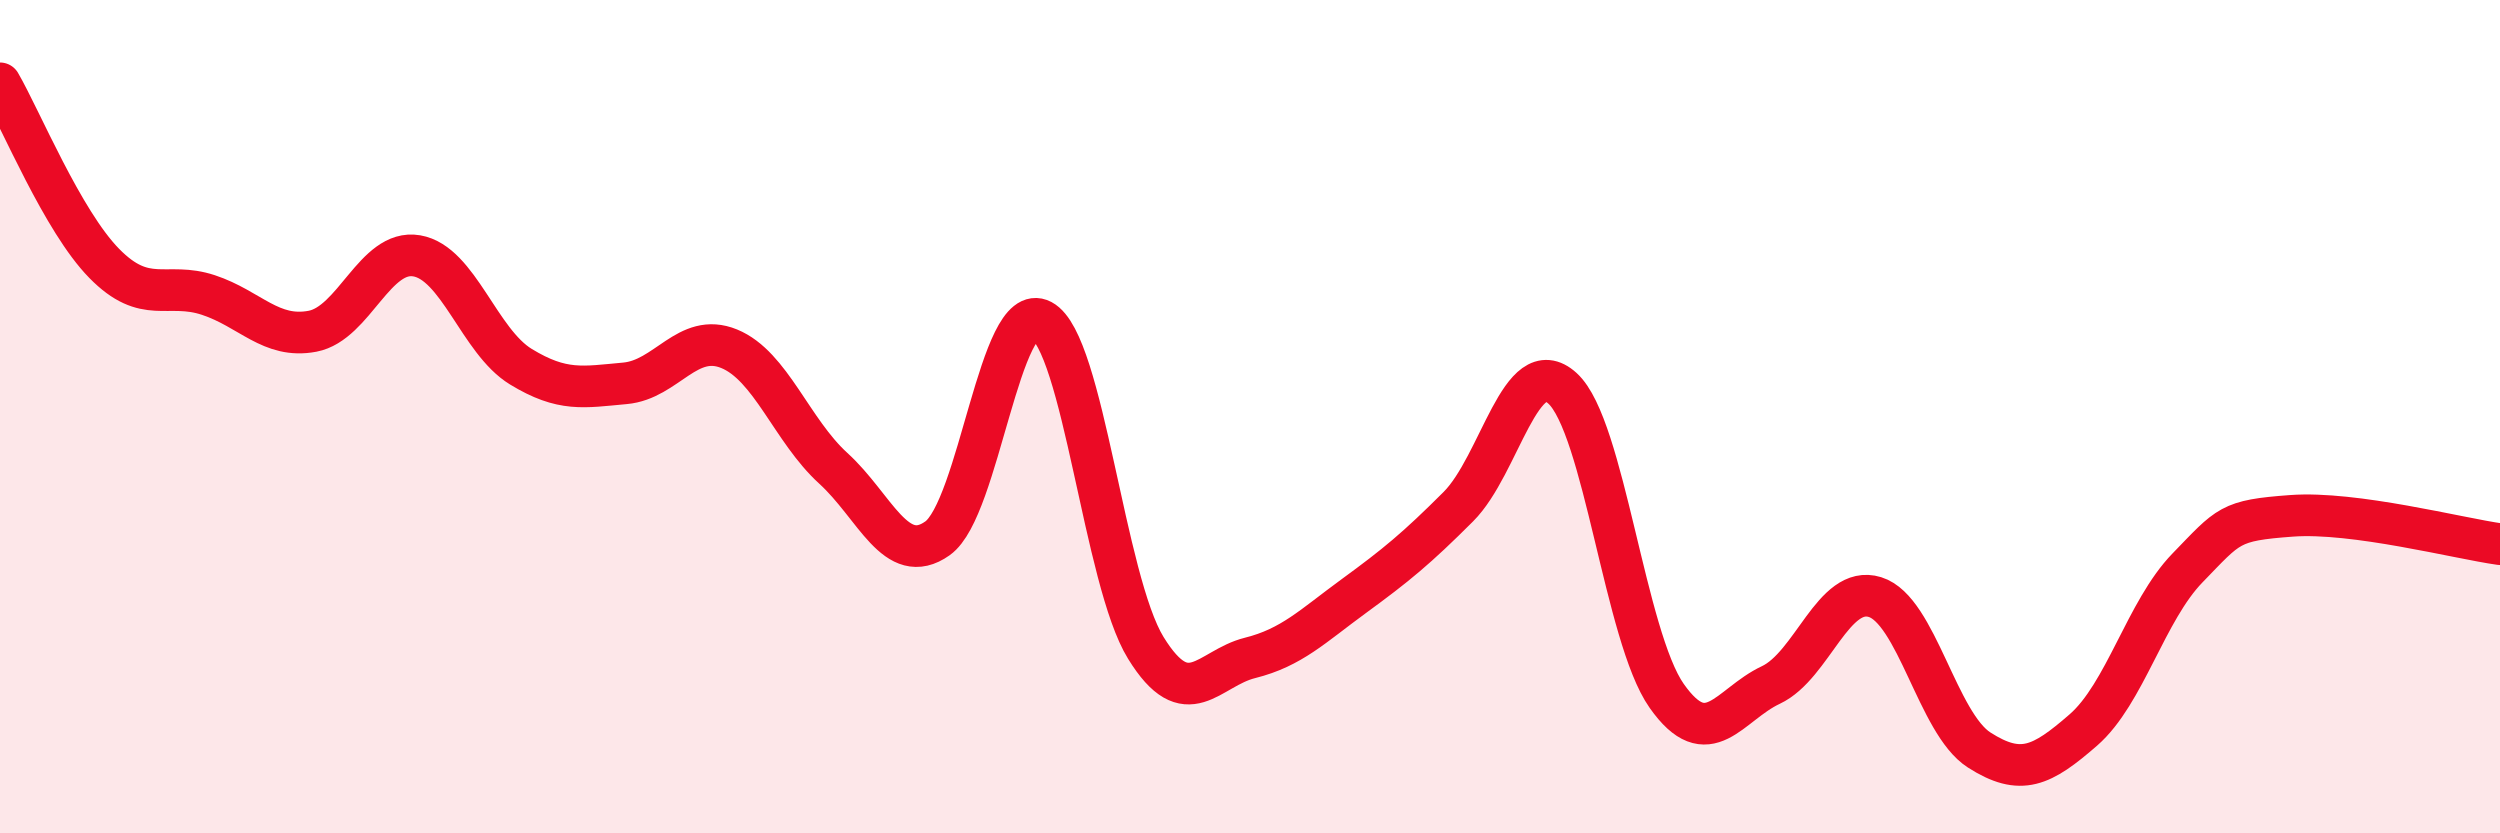
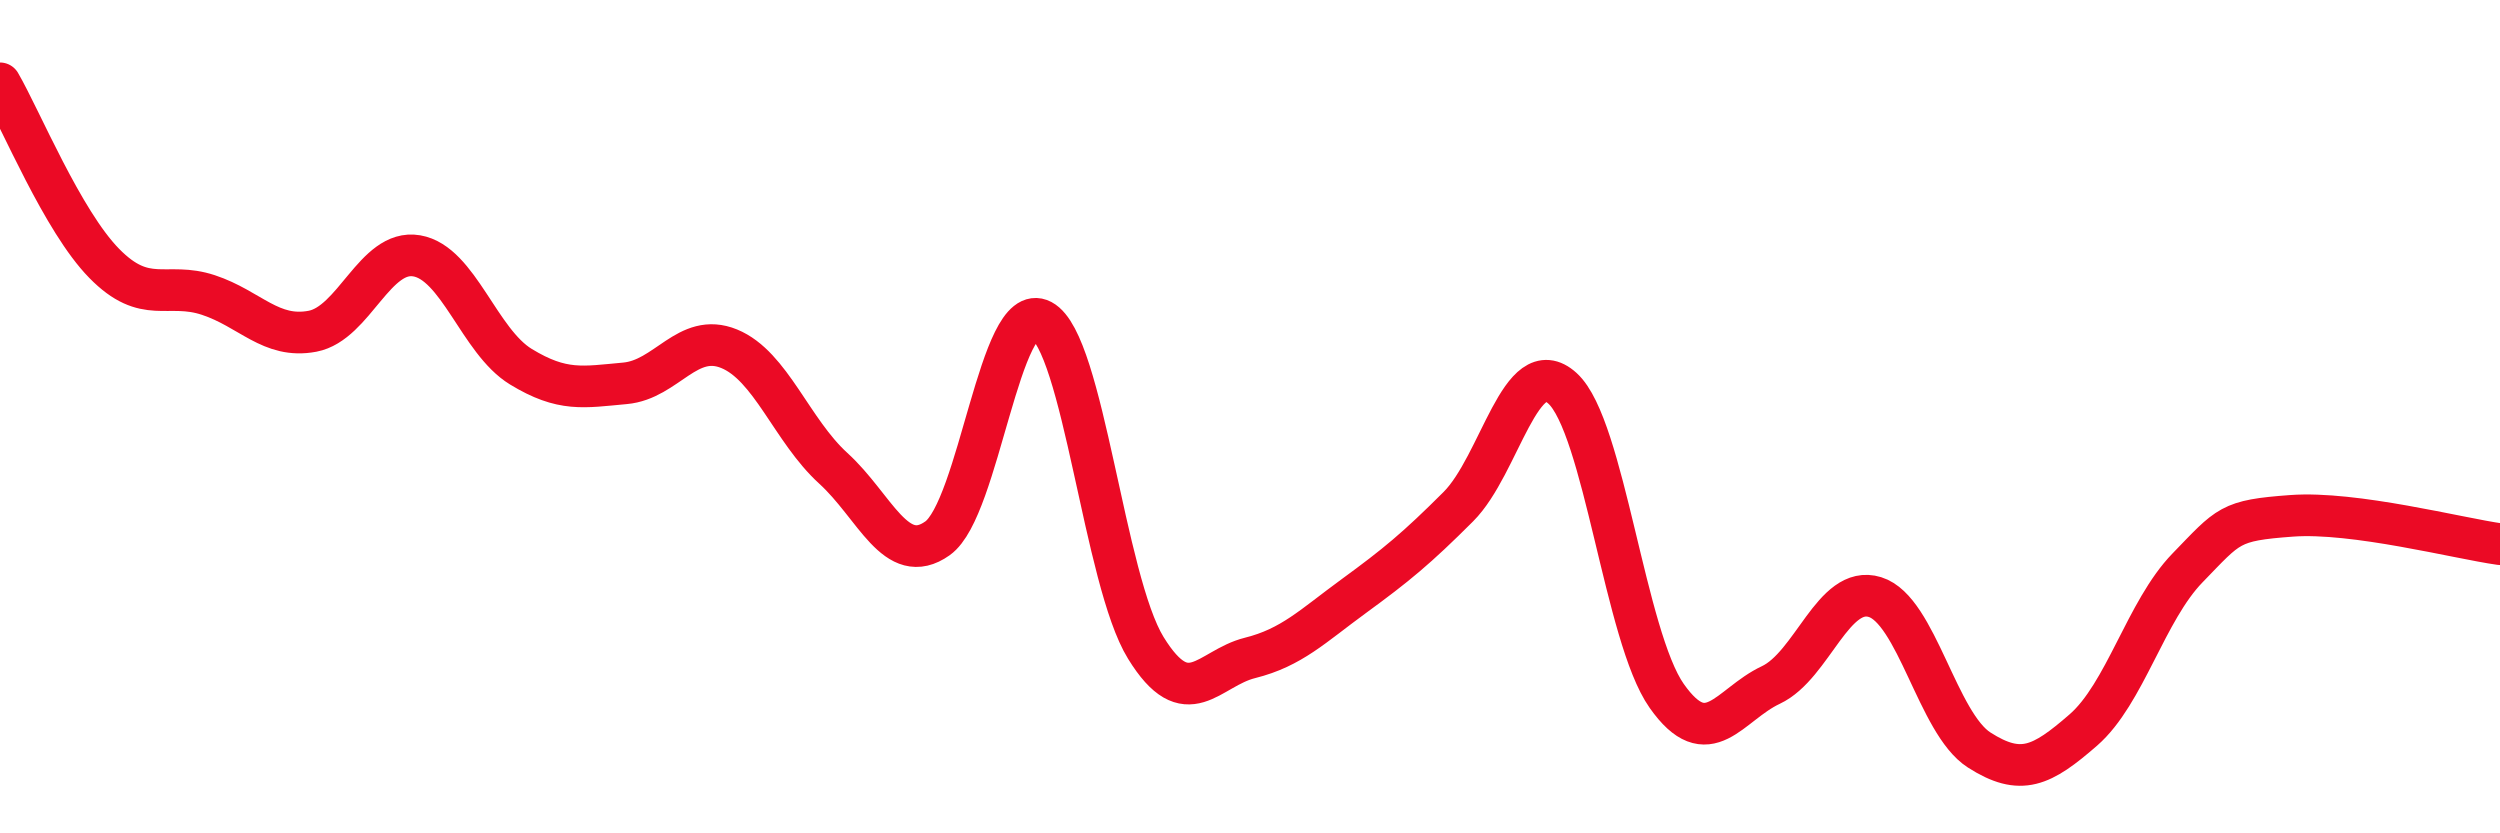
<svg xmlns="http://www.w3.org/2000/svg" width="60" height="20" viewBox="0 0 60 20">
-   <path d="M 0,2 C 0.5,2.86 1.5,5.3 2.5,6.32 C 3.5,7.34 4,6.75 5,7.08 C 6,7.41 6.5,8.14 7.5,7.95 C 8.5,7.76 9,5.97 10,6.14 C 11,6.31 11.5,8.19 12.5,8.8 C 13.5,9.41 14,9.29 15,9.2 C 16,9.11 16.5,7.96 17.5,8.37 C 18.5,8.78 19,10.33 20,11.24 C 21,12.15 21.5,13.63 22.5,12.92 C 23.5,12.21 24,7.16 25,7.69 C 26,8.22 26.5,13.93 27.5,15.55 C 28.5,17.17 29,16.04 30,15.79 C 31,15.54 31.5,15.03 32.5,14.3 C 33.5,13.57 34,13.16 35,12.16 C 36,11.16 36.5,8.41 37.5,9.32 C 38.5,10.23 39,15.28 40,16.7 C 41,18.12 41.5,16.91 42.5,16.44 C 43.5,15.97 44,14.02 45,14.33 C 46,14.64 46.5,17.36 47.5,18 C 48.5,18.64 49,18.39 50,17.52 C 51,16.65 51.5,14.66 52.5,13.63 C 53.5,12.6 53.5,12.49 55,12.38 C 56.5,12.27 59,12.92 60,13.06L60 20L0 20Z" fill="#EB0A25" opacity="0.1" stroke-linecap="round" stroke-linejoin="round" />
  <path d="M 0,2 C 0.5,2.86 1.5,5.3 2.5,6.32 C 3.5,7.34 4,6.75 5,7.08 C 6,7.41 6.5,8.14 7.5,7.95 C 8.5,7.76 9,5.97 10,6.14 C 11,6.31 11.5,8.19 12.5,8.8 C 13.5,9.41 14,9.29 15,9.2 C 16,9.11 16.5,7.96 17.5,8.37 C 18.5,8.78 19,10.33 20,11.24 C 21,12.15 21.5,13.63 22.5,12.92 C 23.5,12.21 24,7.16 25,7.69 C 26,8.22 26.5,13.93 27.5,15.55 C 28.5,17.17 29,16.04 30,15.79 C 31,15.54 31.5,15.03 32.5,14.3 C 33.5,13.57 34,13.16 35,12.16 C 36,11.16 36.5,8.41 37.5,9.32 C 38.5,10.23 39,15.28 40,16.7 C 41,18.12 41.5,16.91 42.5,16.44 C 43.5,15.97 44,14.02 45,14.33 C 46,14.64 46.5,17.36 47.5,18 C 48.5,18.64 49,18.39 50,17.52 C 51,16.65 51.5,14.66 52.5,13.63 C 53.5,12.6 53.5,12.49 55,12.38 C 56.5,12.27 59,12.92 60,13.06" stroke="#EB0A25" stroke-width="1" fill="none" stroke-linecap="round" stroke-linejoin="round" />
</svg>